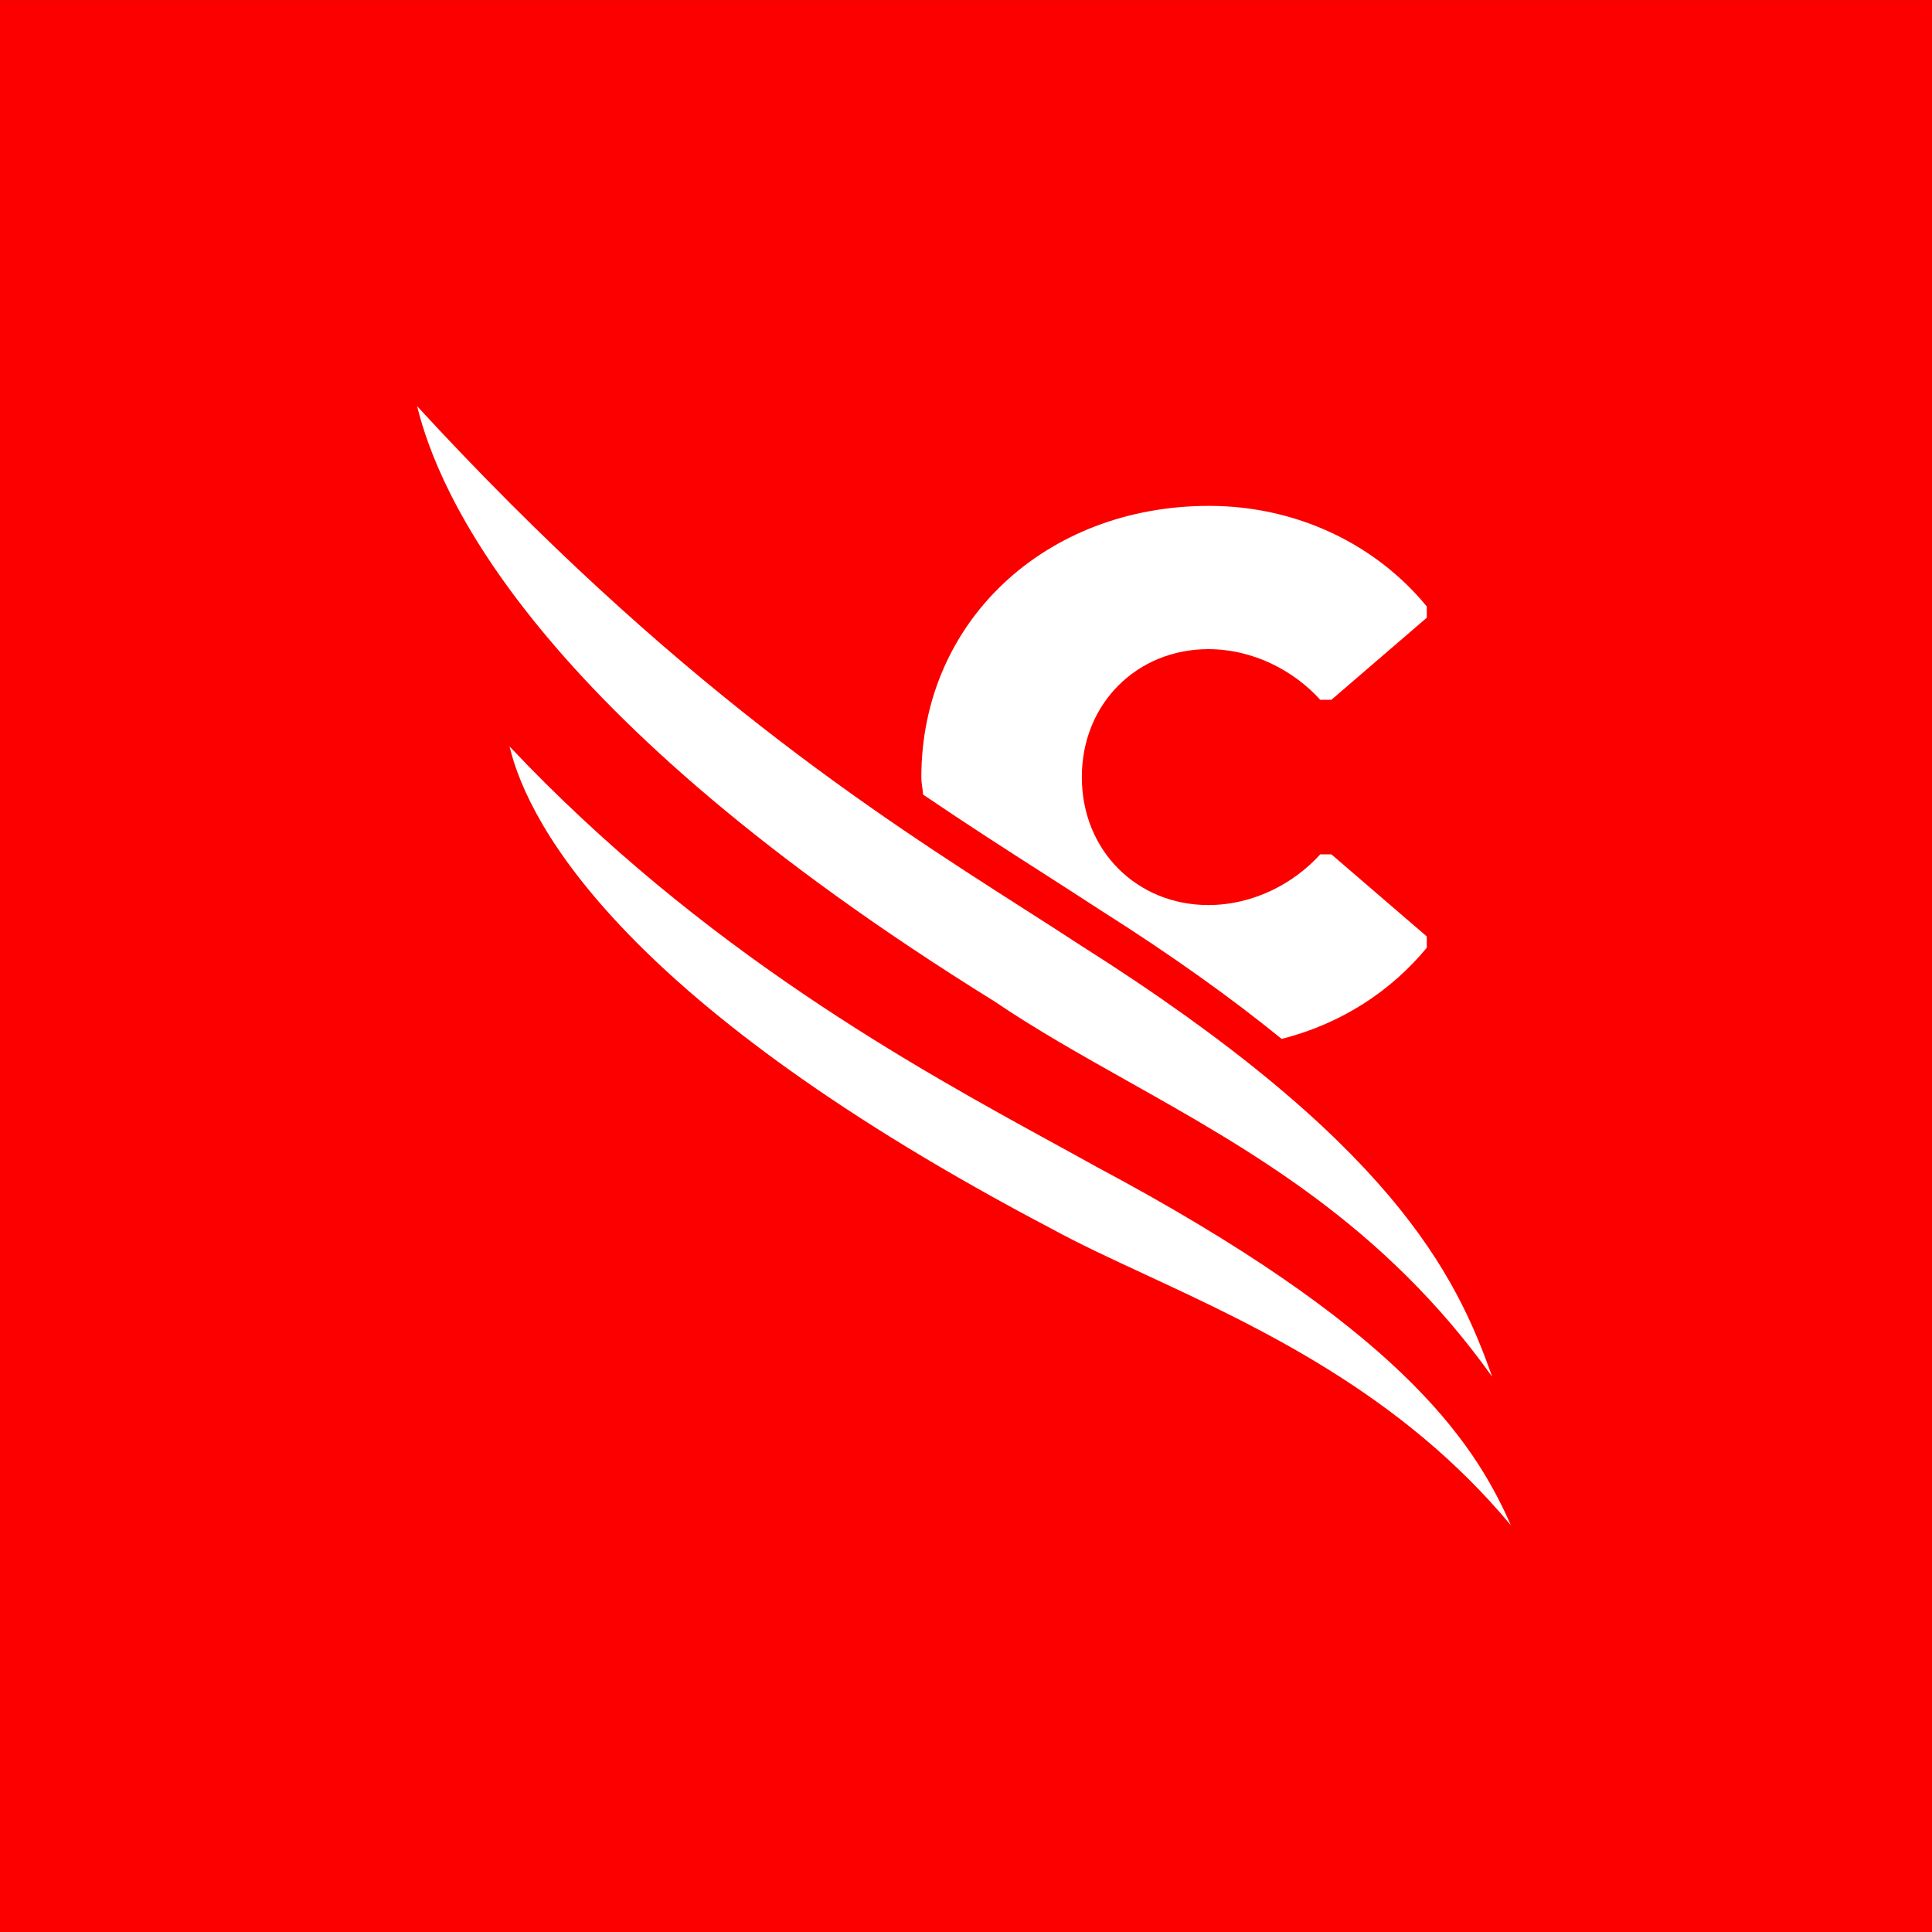
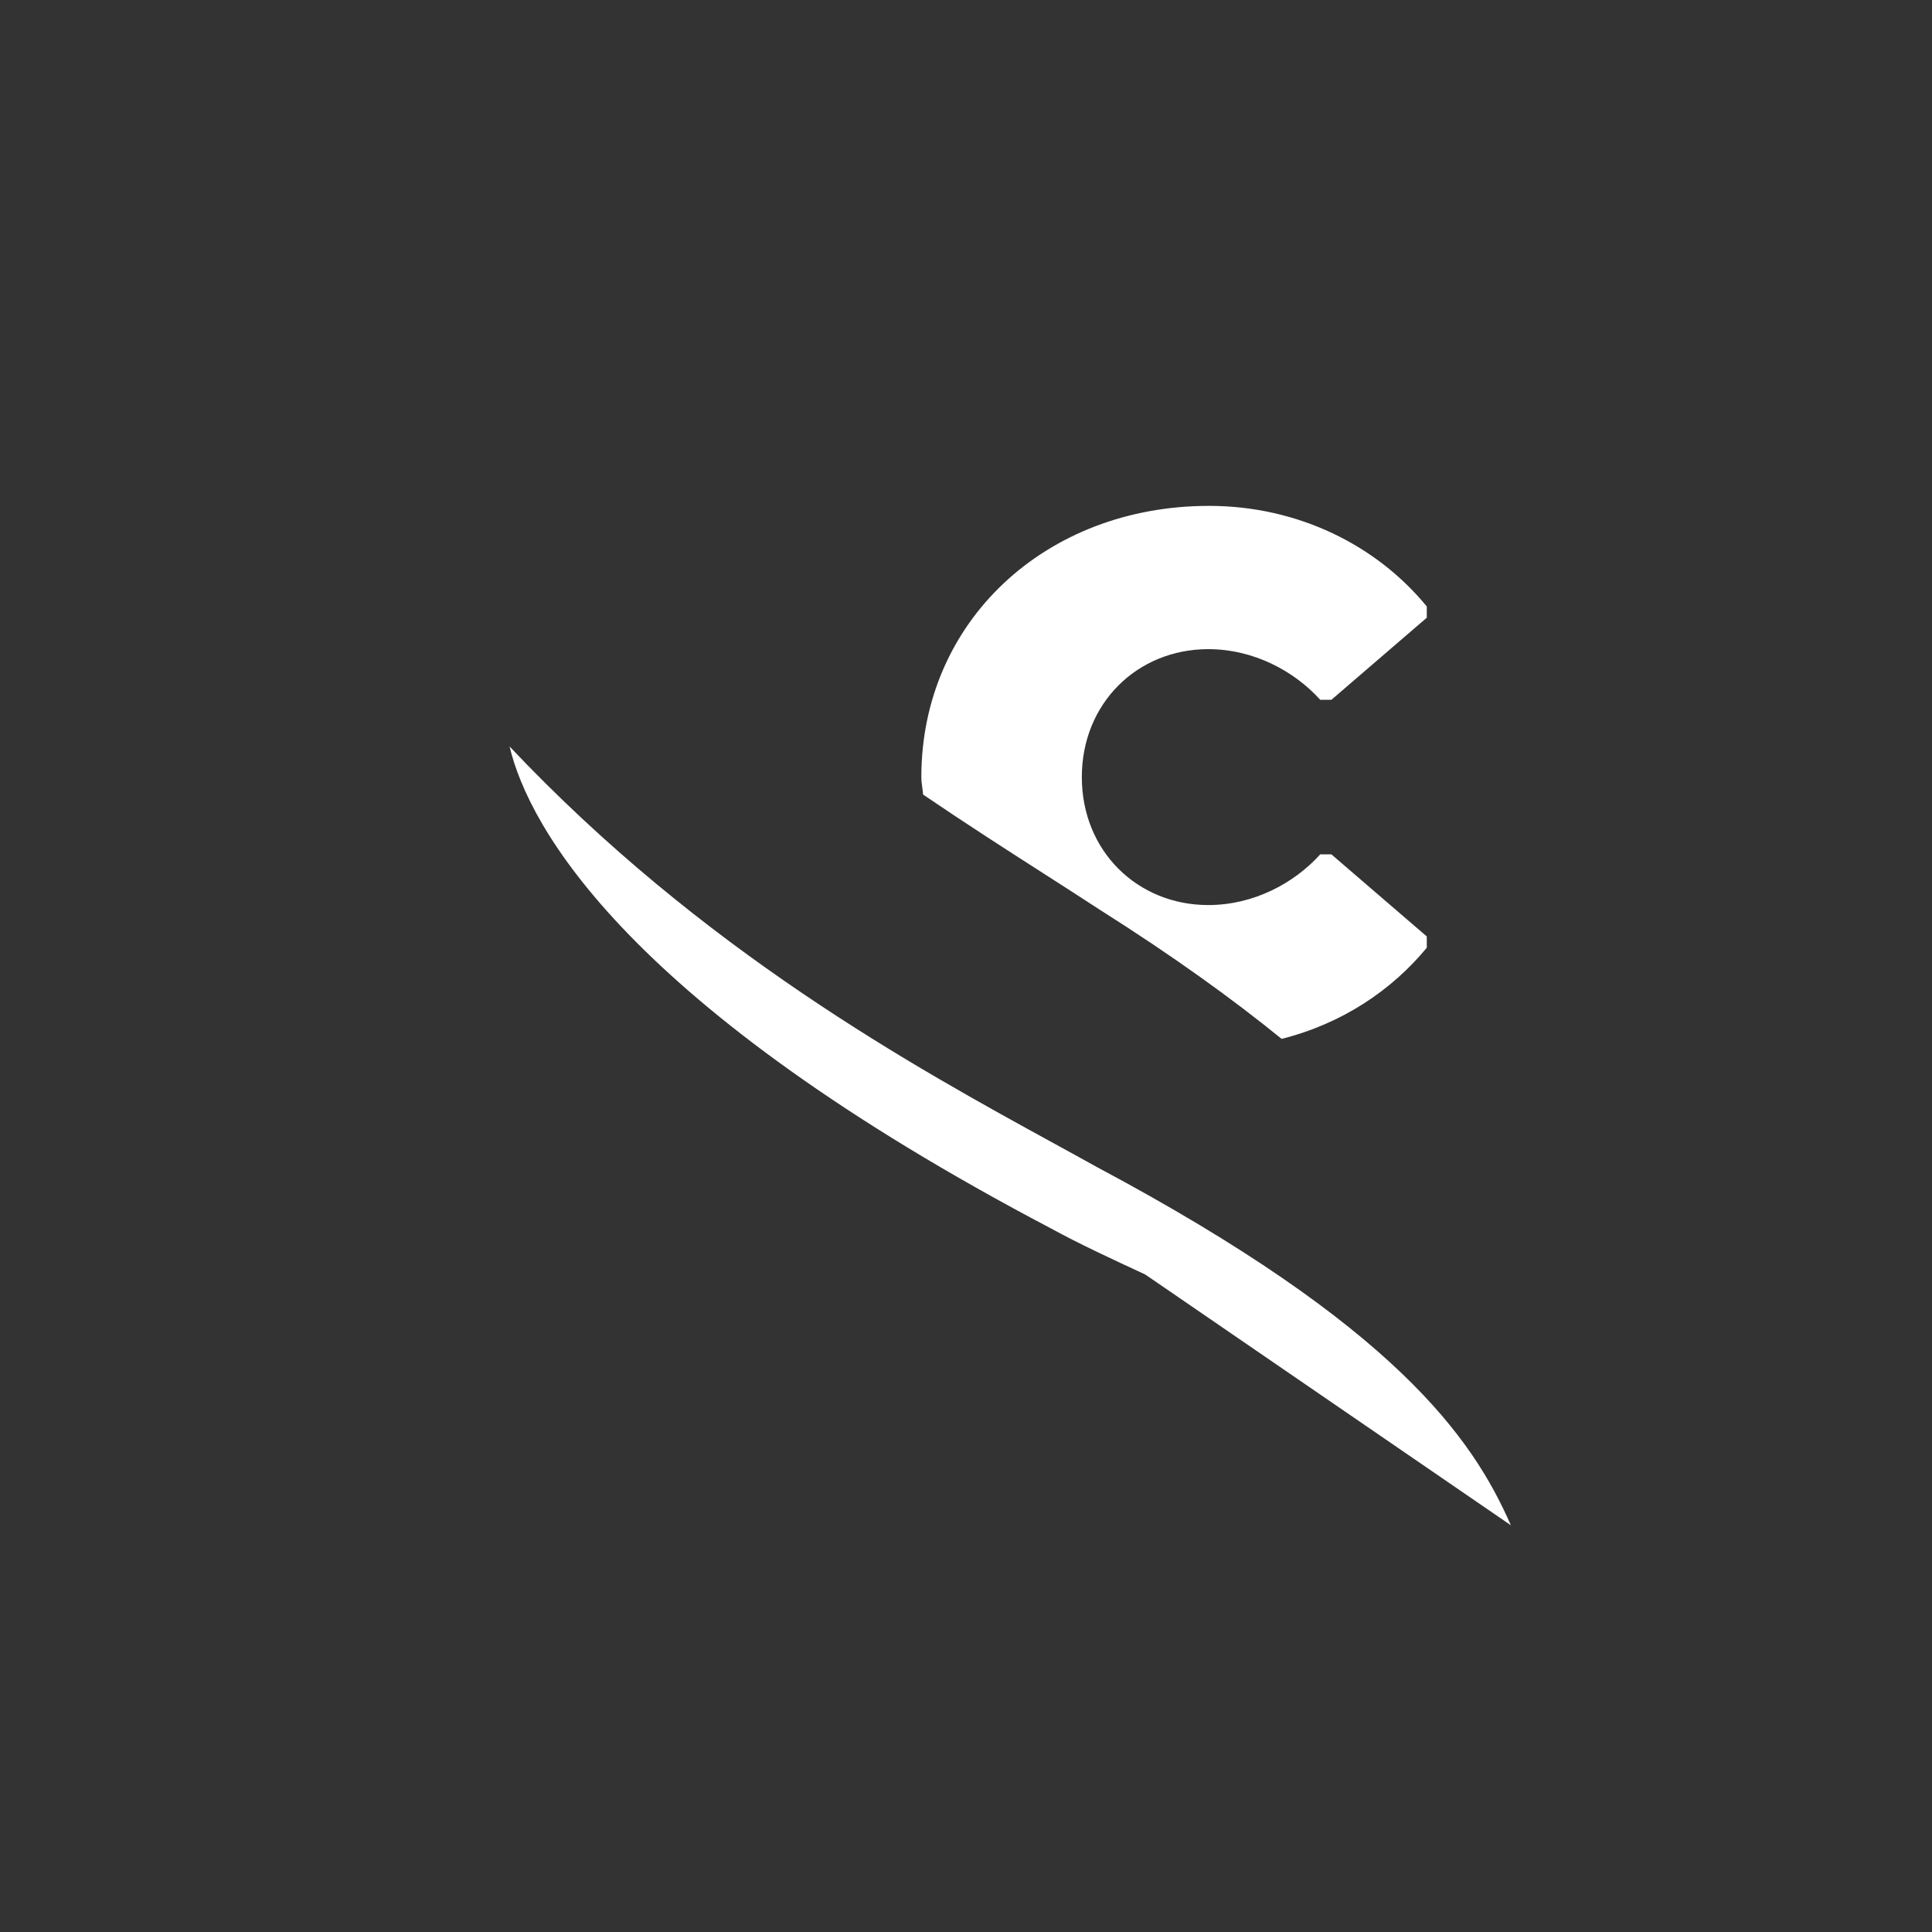
<svg xmlns="http://www.w3.org/2000/svg" width="44" height="44" viewBox="0 0 44 44" fill="none">
  <rect x="0" y="0" width="44" height="44" fill="#333333" stroke="none" />
-   <rect width="44" height="44" transform="translate(0 0.001)" fill="#FC0000" />
-   <path d="M24.615 21.533C31.67 25.997 33.157 29.003 33.981 31.351C31.521 27.903 28.482 26.195 25.671 24.615C24.615 24.021 23.591 23.446 22.643 22.803C12.072 16.245 9.975 11.194 9.5 9.251C15.344 15.598 19.955 18.547 23.319 20.698C23.774 20.989 24.206 21.265 24.615 21.533Z" fill="white" />
  <path d="M32.494 21.584V21.327L30.321 19.457H30.068C29.471 20.118 28.548 20.612 27.517 20.612C25.906 20.612 24.638 19.384 24.638 17.698C24.638 16.012 25.906 14.784 27.517 14.784C28.548 14.784 29.471 15.278 30.068 15.938H30.321L32.494 14.068V13.812C31.353 12.419 29.562 11.521 27.534 11.521C23.806 11.521 20.983 14.16 20.983 17.698C20.983 17.778 20.993 17.855 21.004 17.932C21.011 17.986 21.019 18.04 21.023 18.096C22.016 18.771 22.933 19.359 23.772 19.896C24.222 20.185 24.65 20.459 25.055 20.724C26.727 21.782 28.076 22.755 29.188 23.66C30.573 23.31 31.696 22.551 32.494 21.584Z" fill="white" />
  <path d="M34.415 34.751L34.409 34.737L34.415 34.745V34.751Z" fill="white" />
-   <path d="M34.409 34.737C33.539 32.752 31.787 30.206 24.974 26.575C24.684 26.413 24.374 26.244 24.048 26.065C20.837 24.306 15.997 21.654 11.605 17C12.044 18.849 14.292 22.914 23.955 27.987C24.577 28.328 25.3 28.663 26.084 29.027C28.667 30.227 31.911 31.734 34.409 34.737Z" fill="white" />
+   <path d="M34.409 34.737C33.539 32.752 31.787 30.206 24.974 26.575C24.684 26.413 24.374 26.244 24.048 26.065C20.837 24.306 15.997 21.654 11.605 17C12.044 18.849 14.292 22.914 23.955 27.987C24.577 28.328 25.3 28.663 26.084 29.027Z" fill="white" />
</svg>